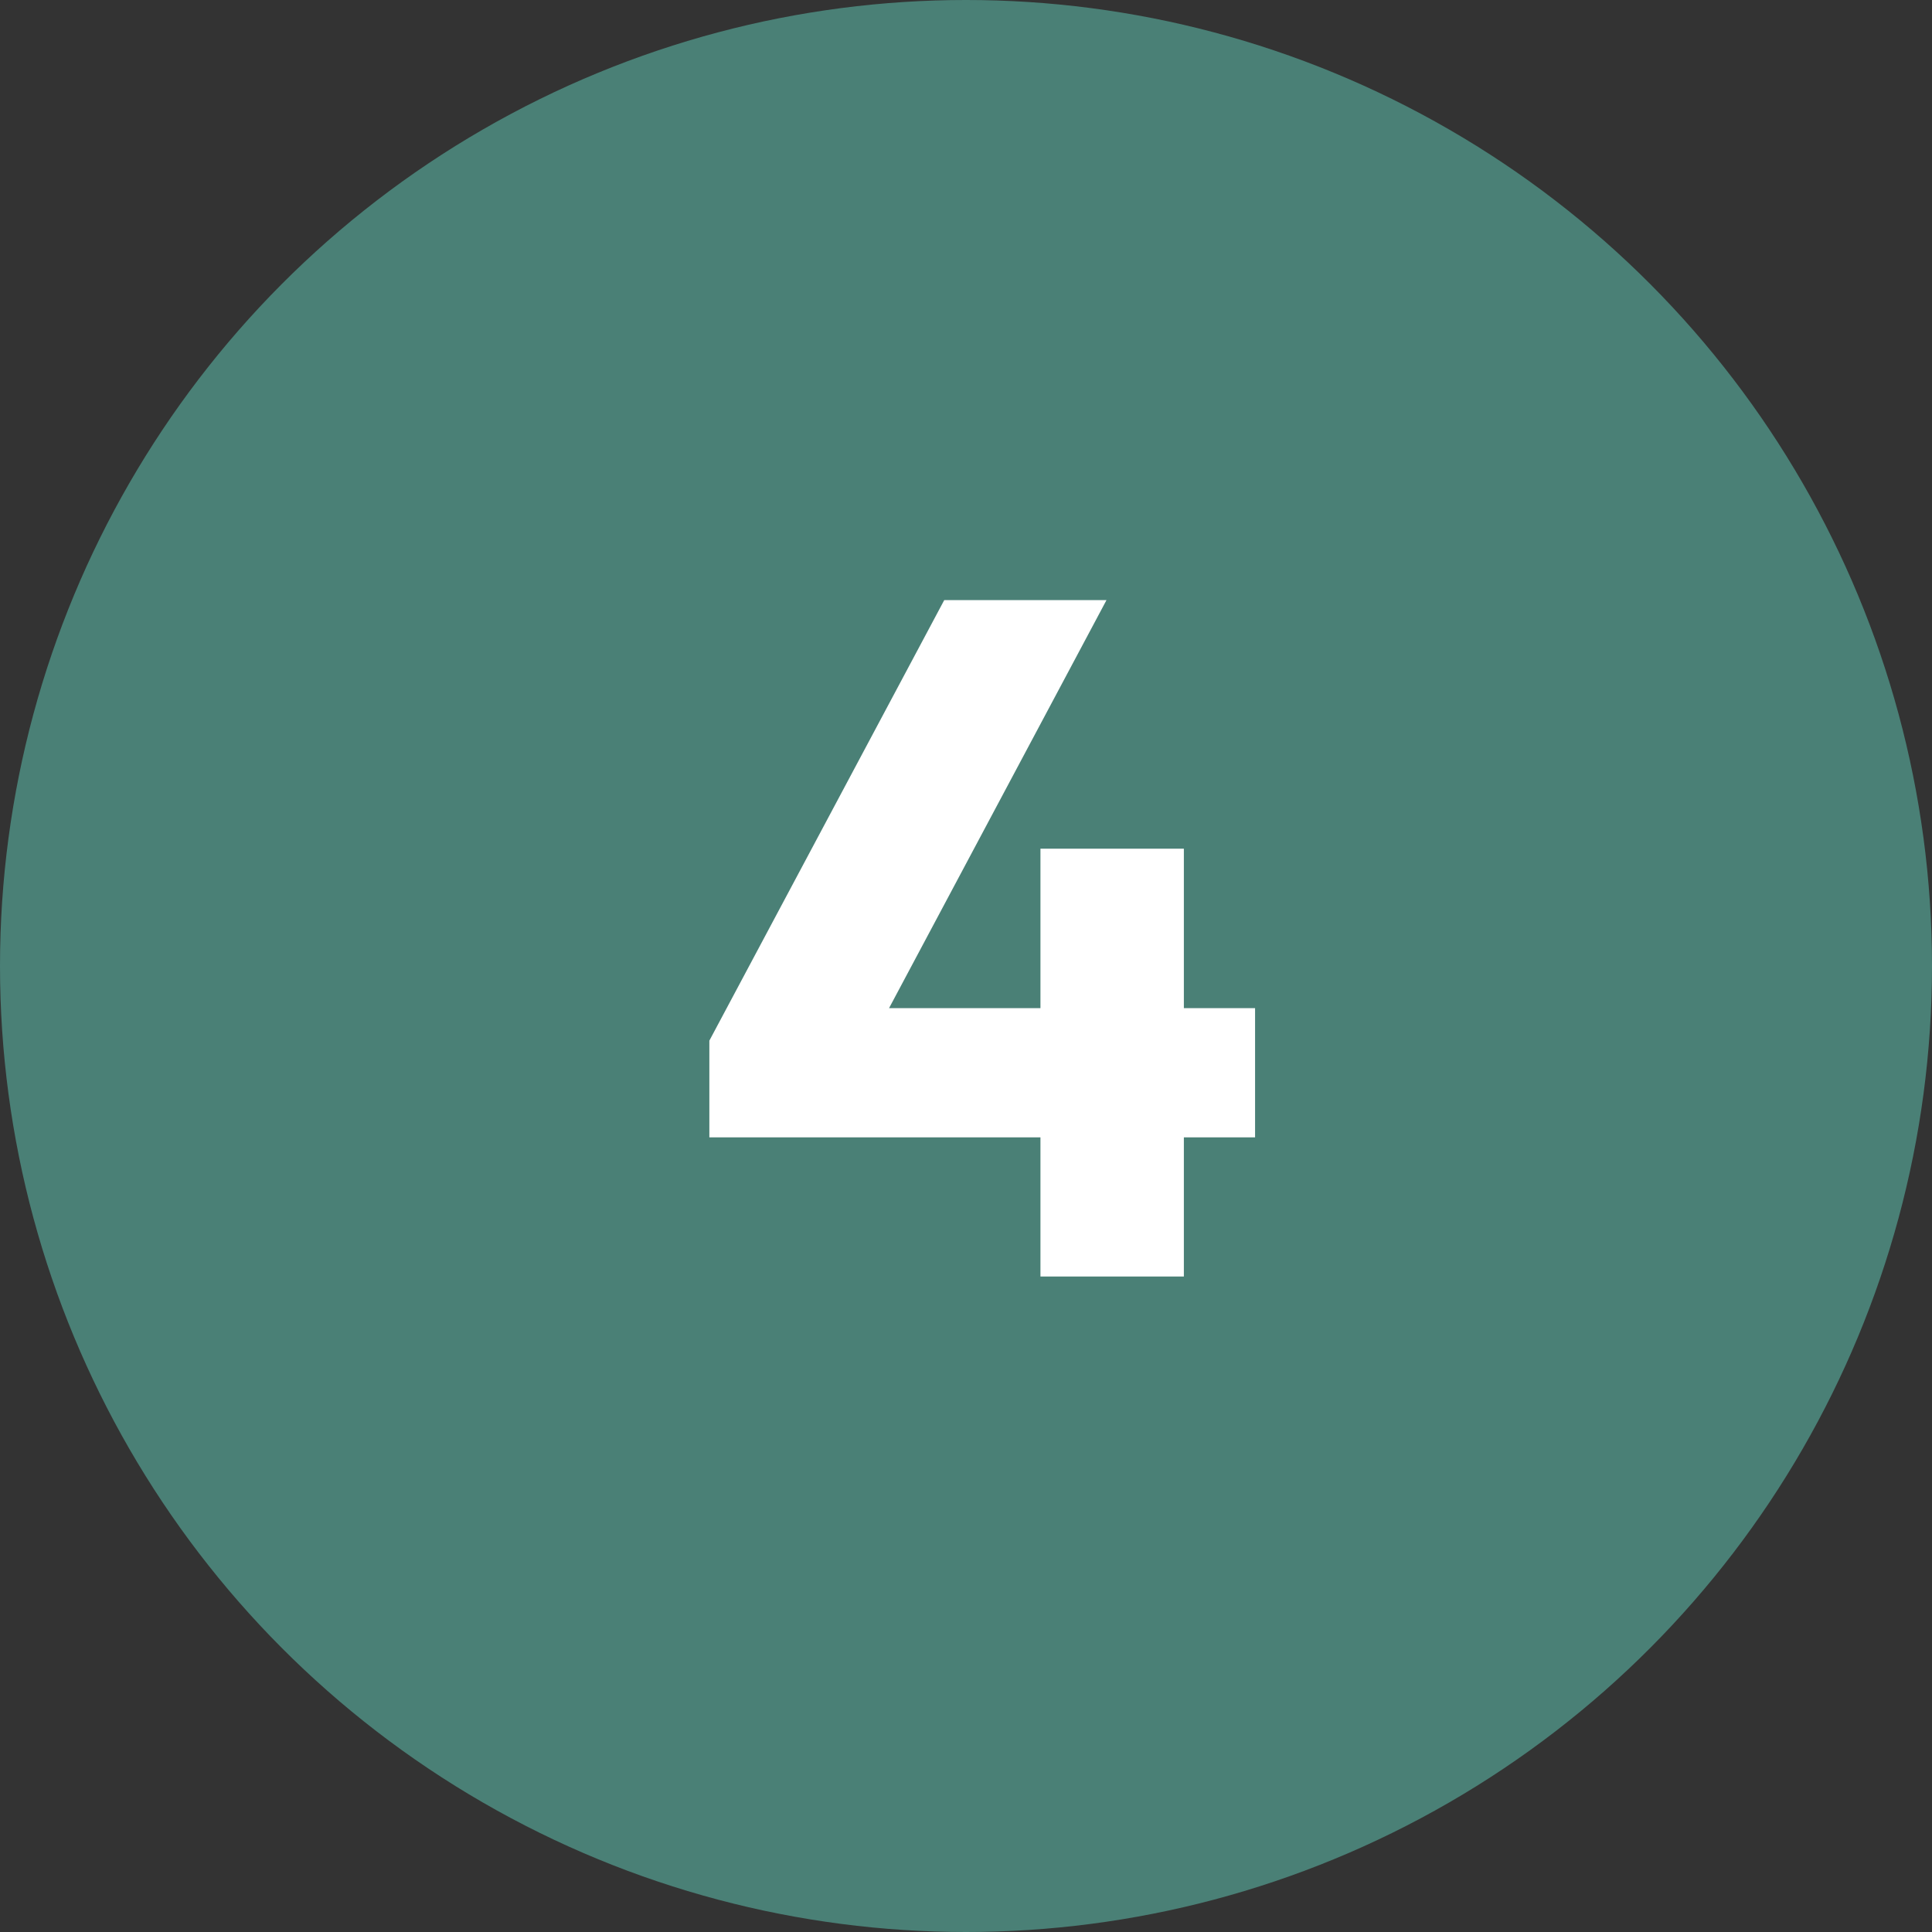
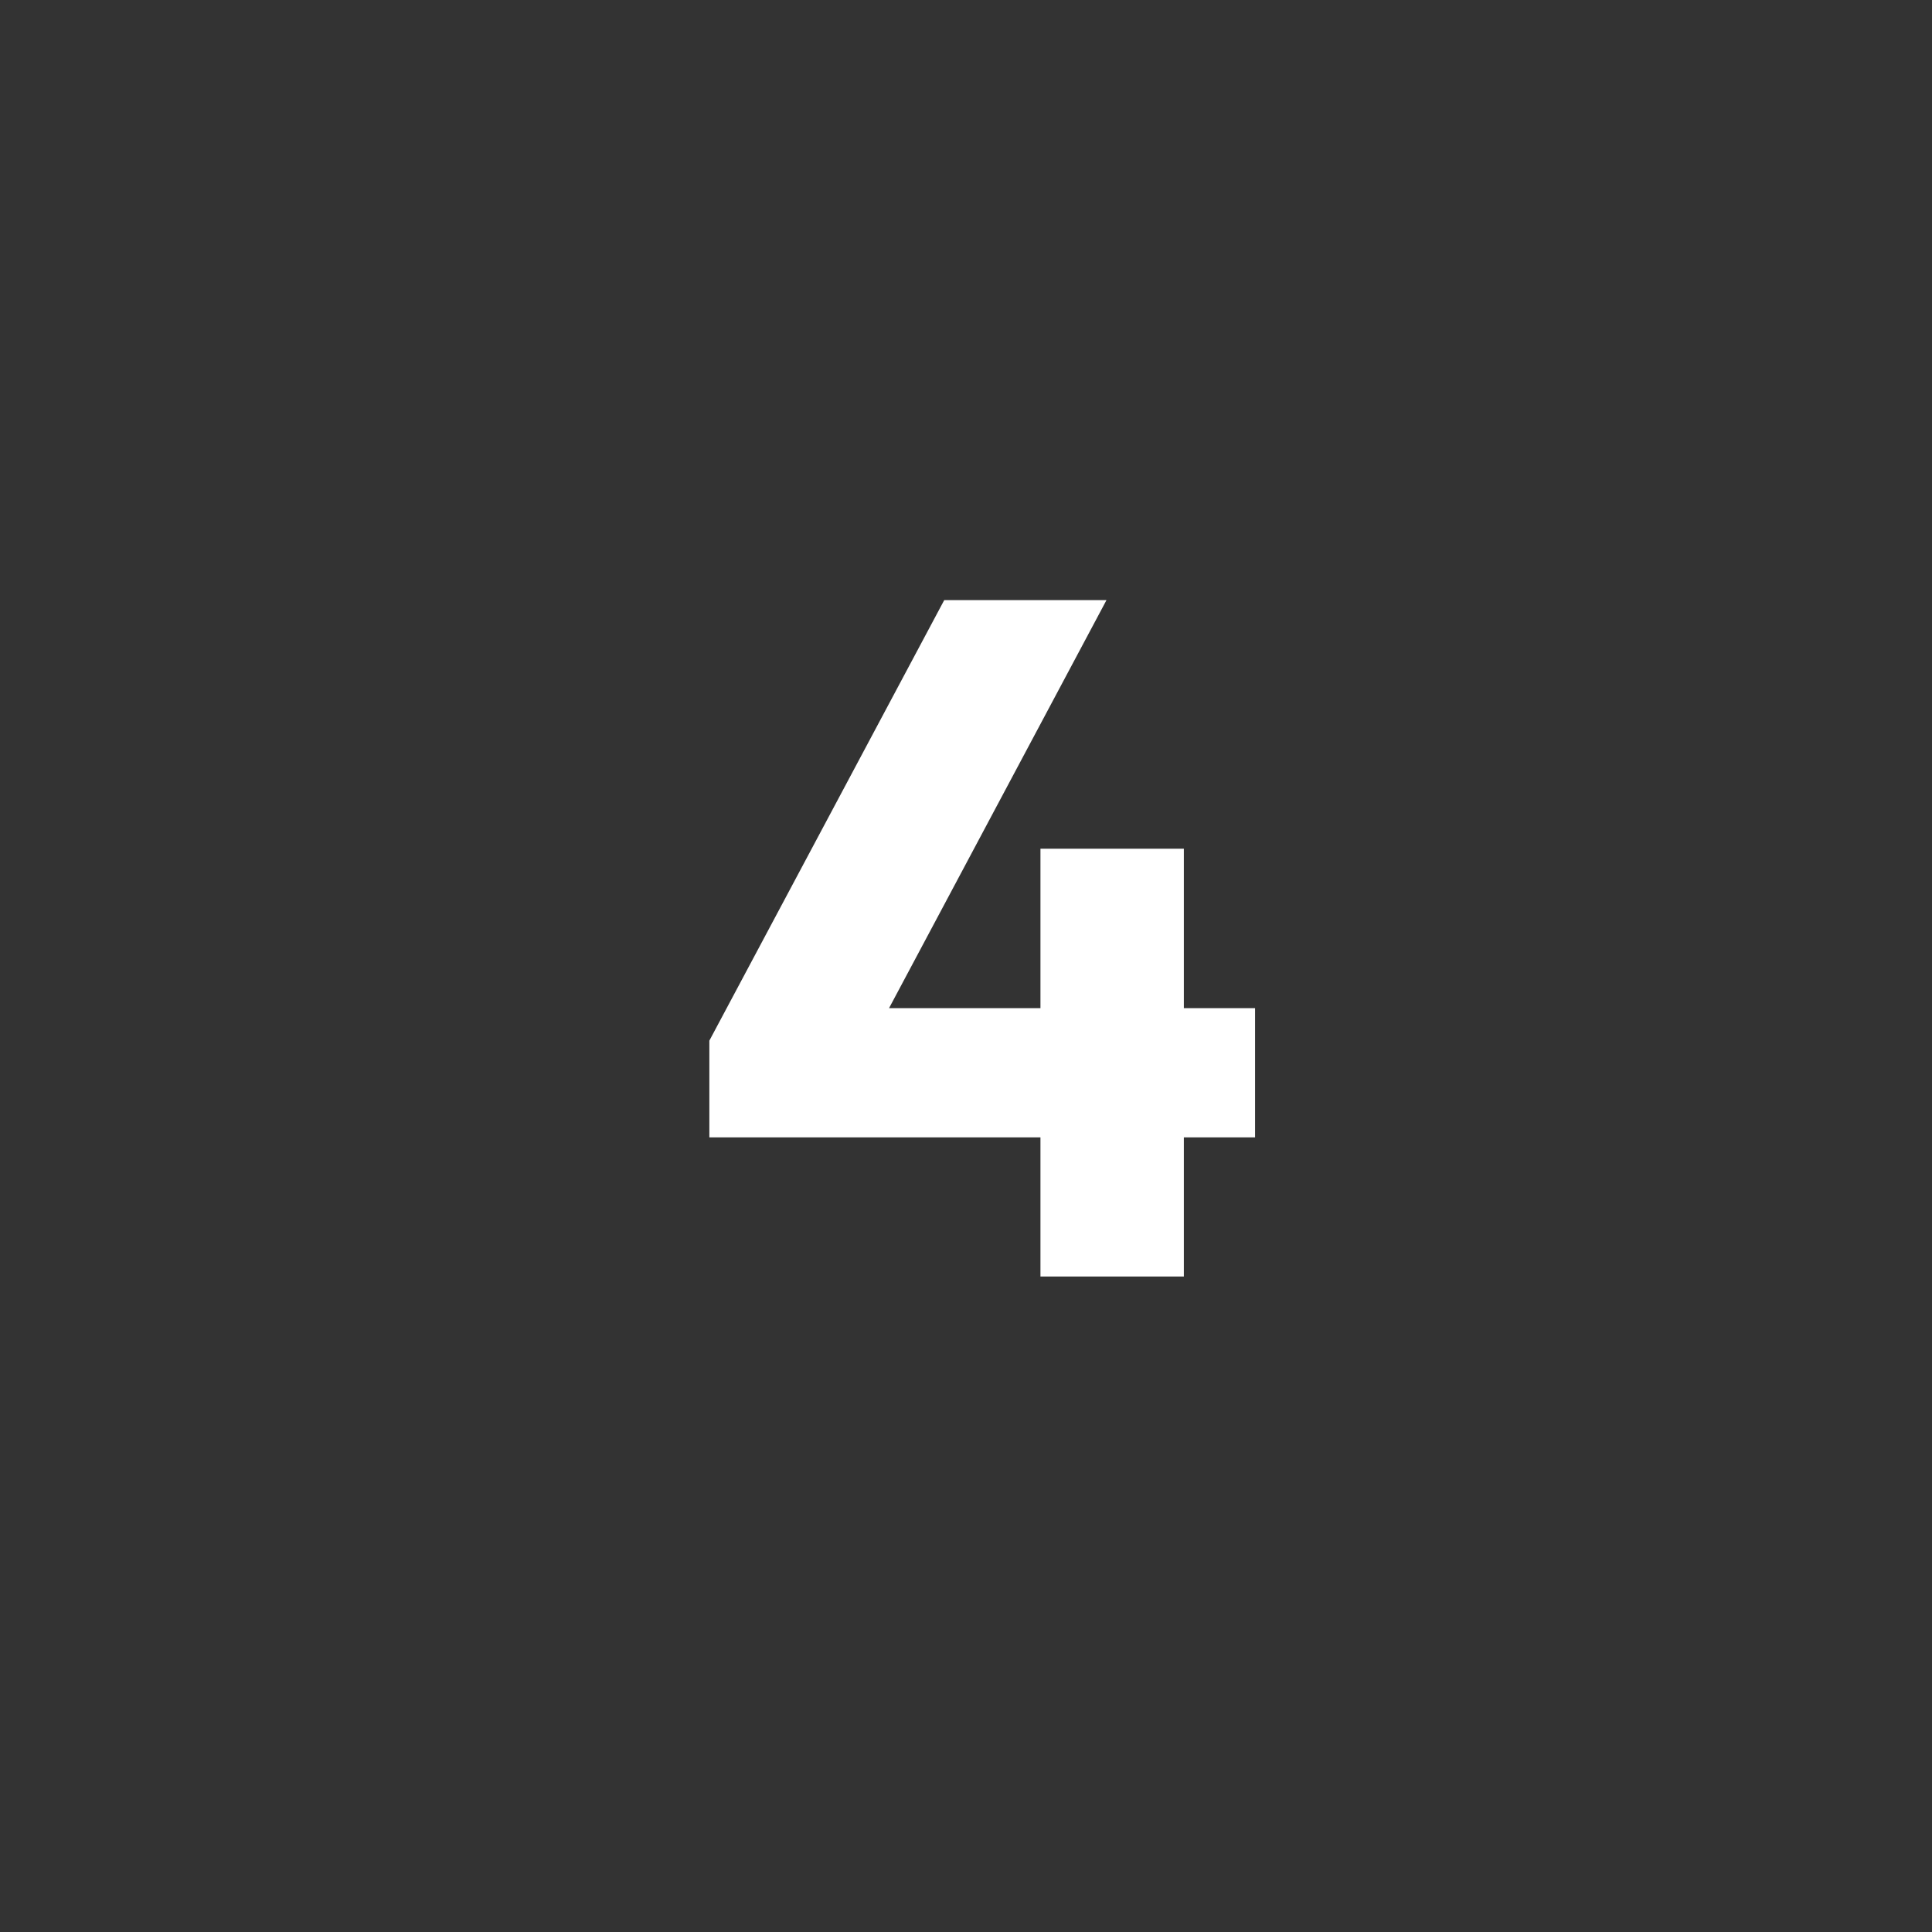
<svg xmlns="http://www.w3.org/2000/svg" width="56" height="56" viewBox="0 0 56 56" fill="none">
  <rect x="0" y="0" width="56" height="56" fill="#333333" stroke="none" />
-   <circle cx="28" cy="28" r="28" fill="#4A8076" />
  <path d="M36.379 29.221V32.967H34.315V37H30.158V32.967H20.561V30.164L27.369 17.395H32.072L25.77 29.221H30.158V24.6H34.315V29.221H36.379Z" fill="white" />
</svg>